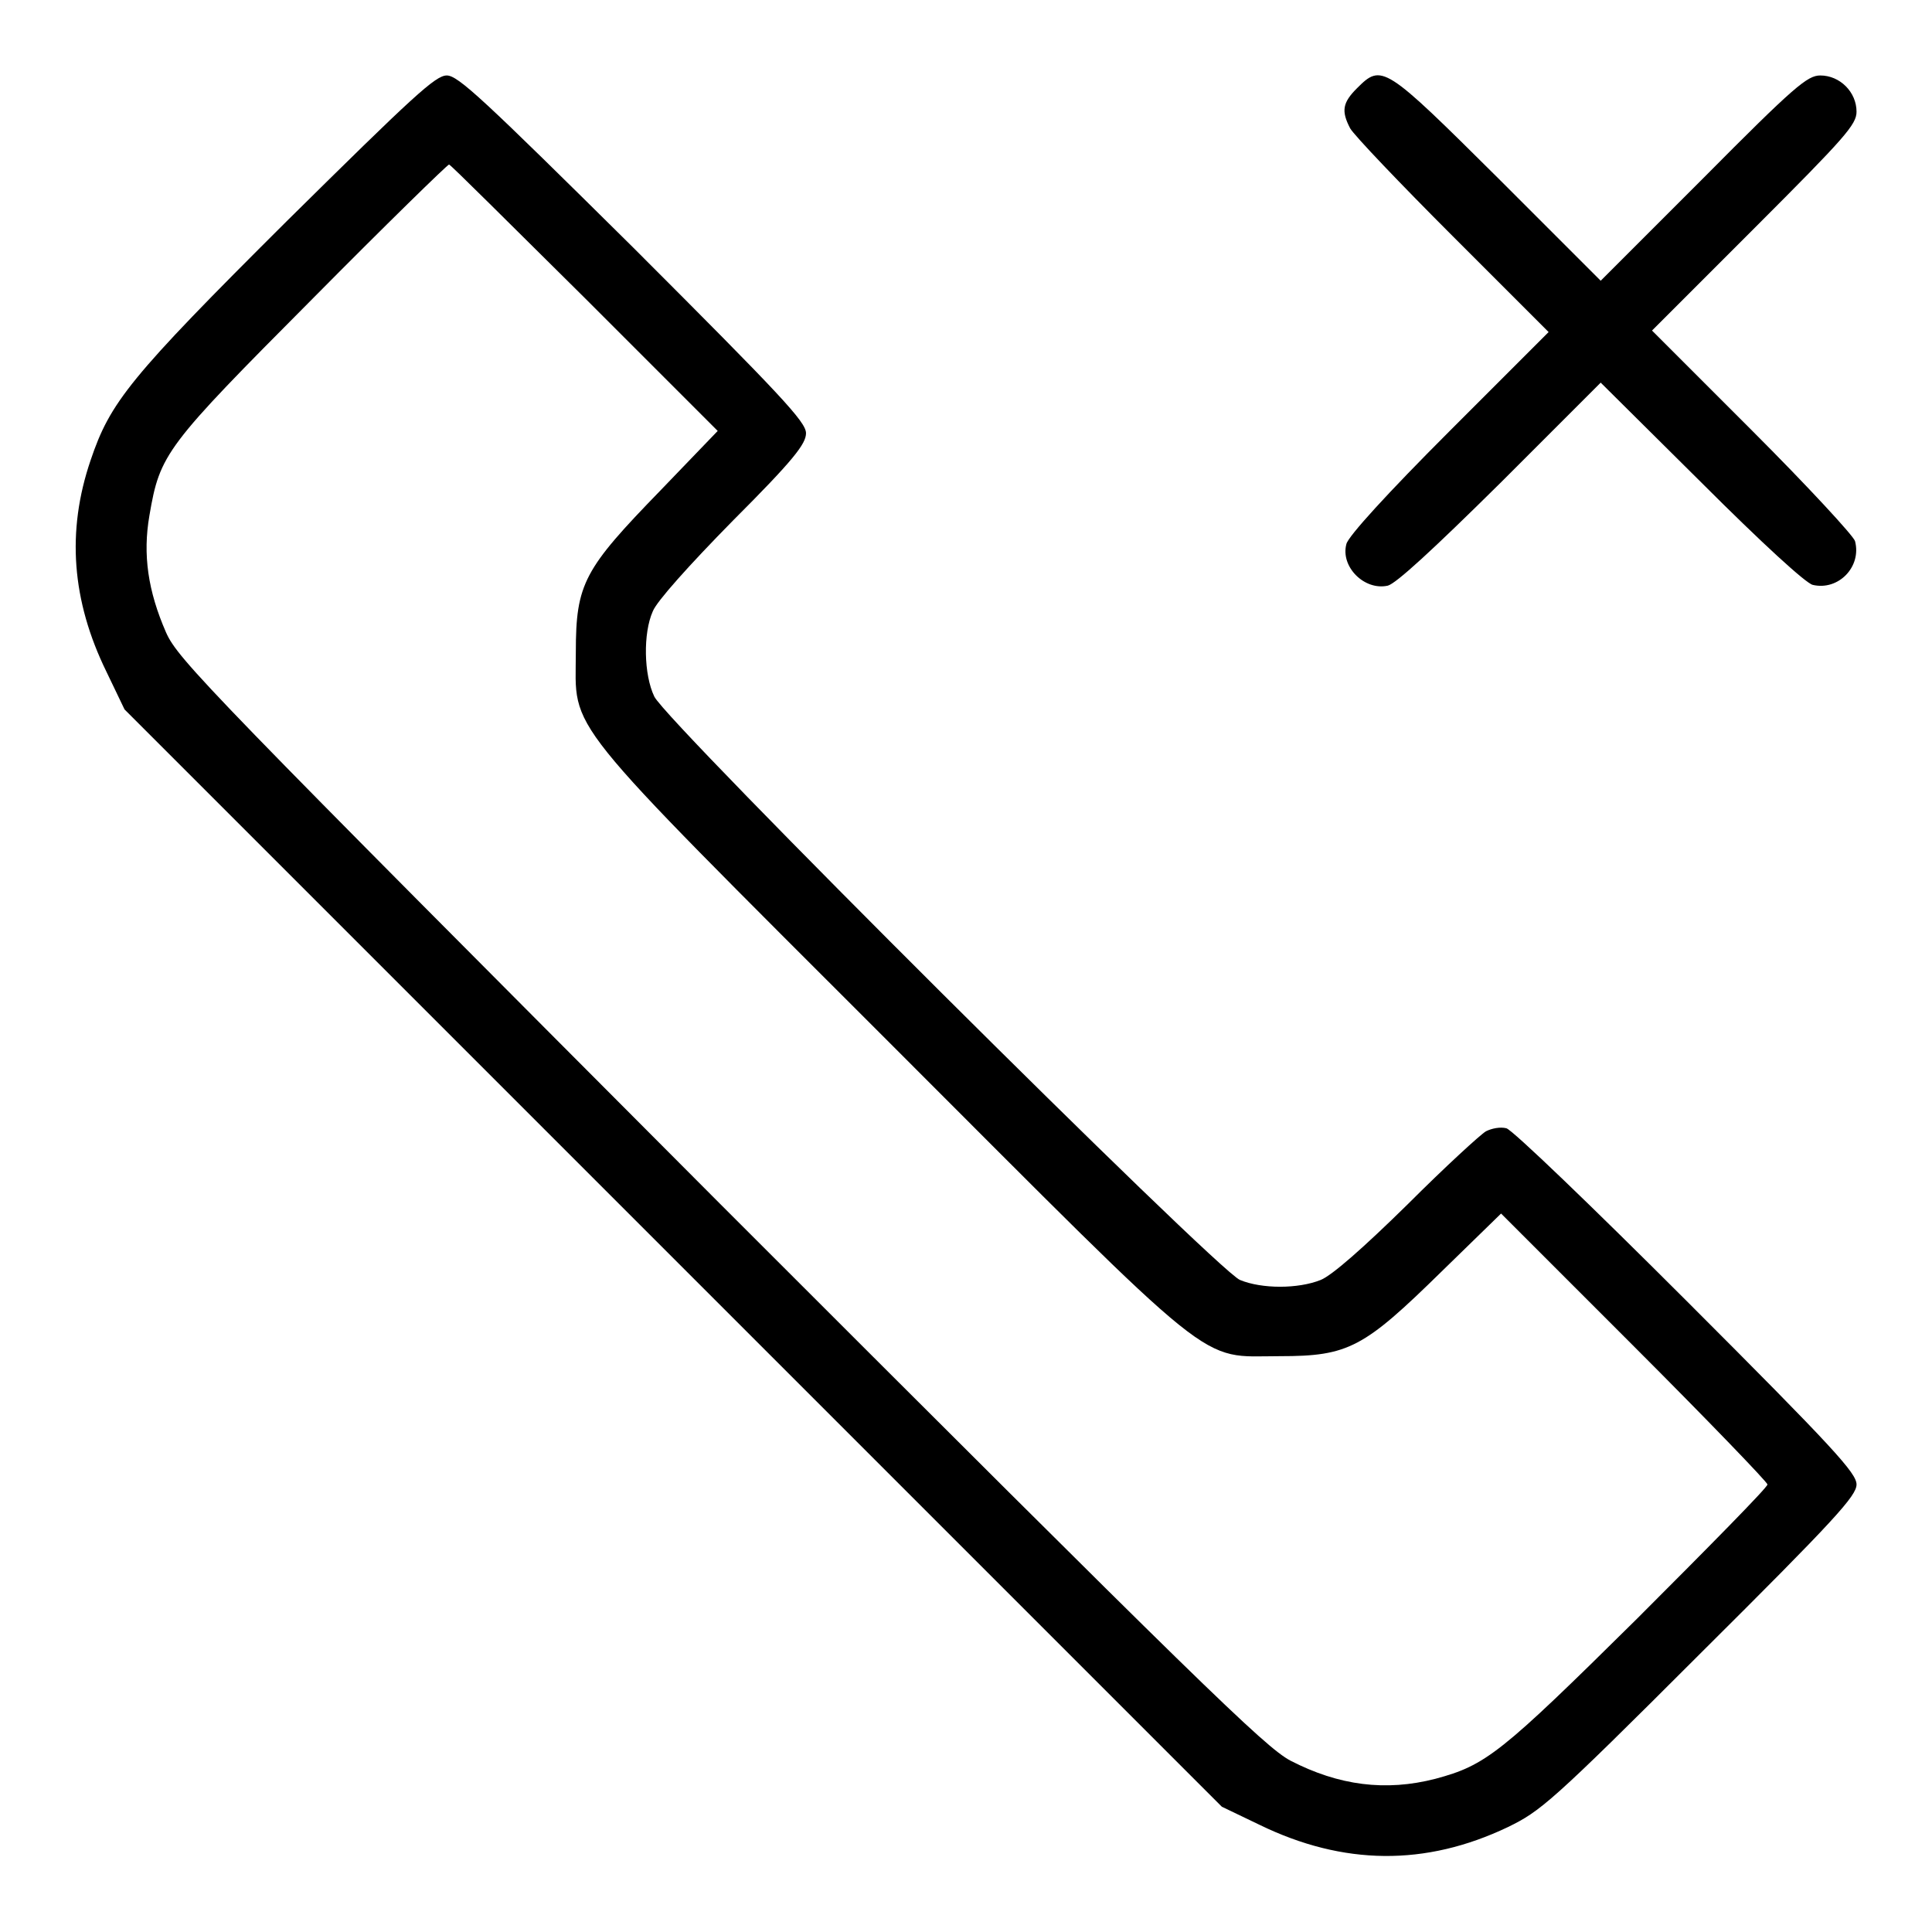
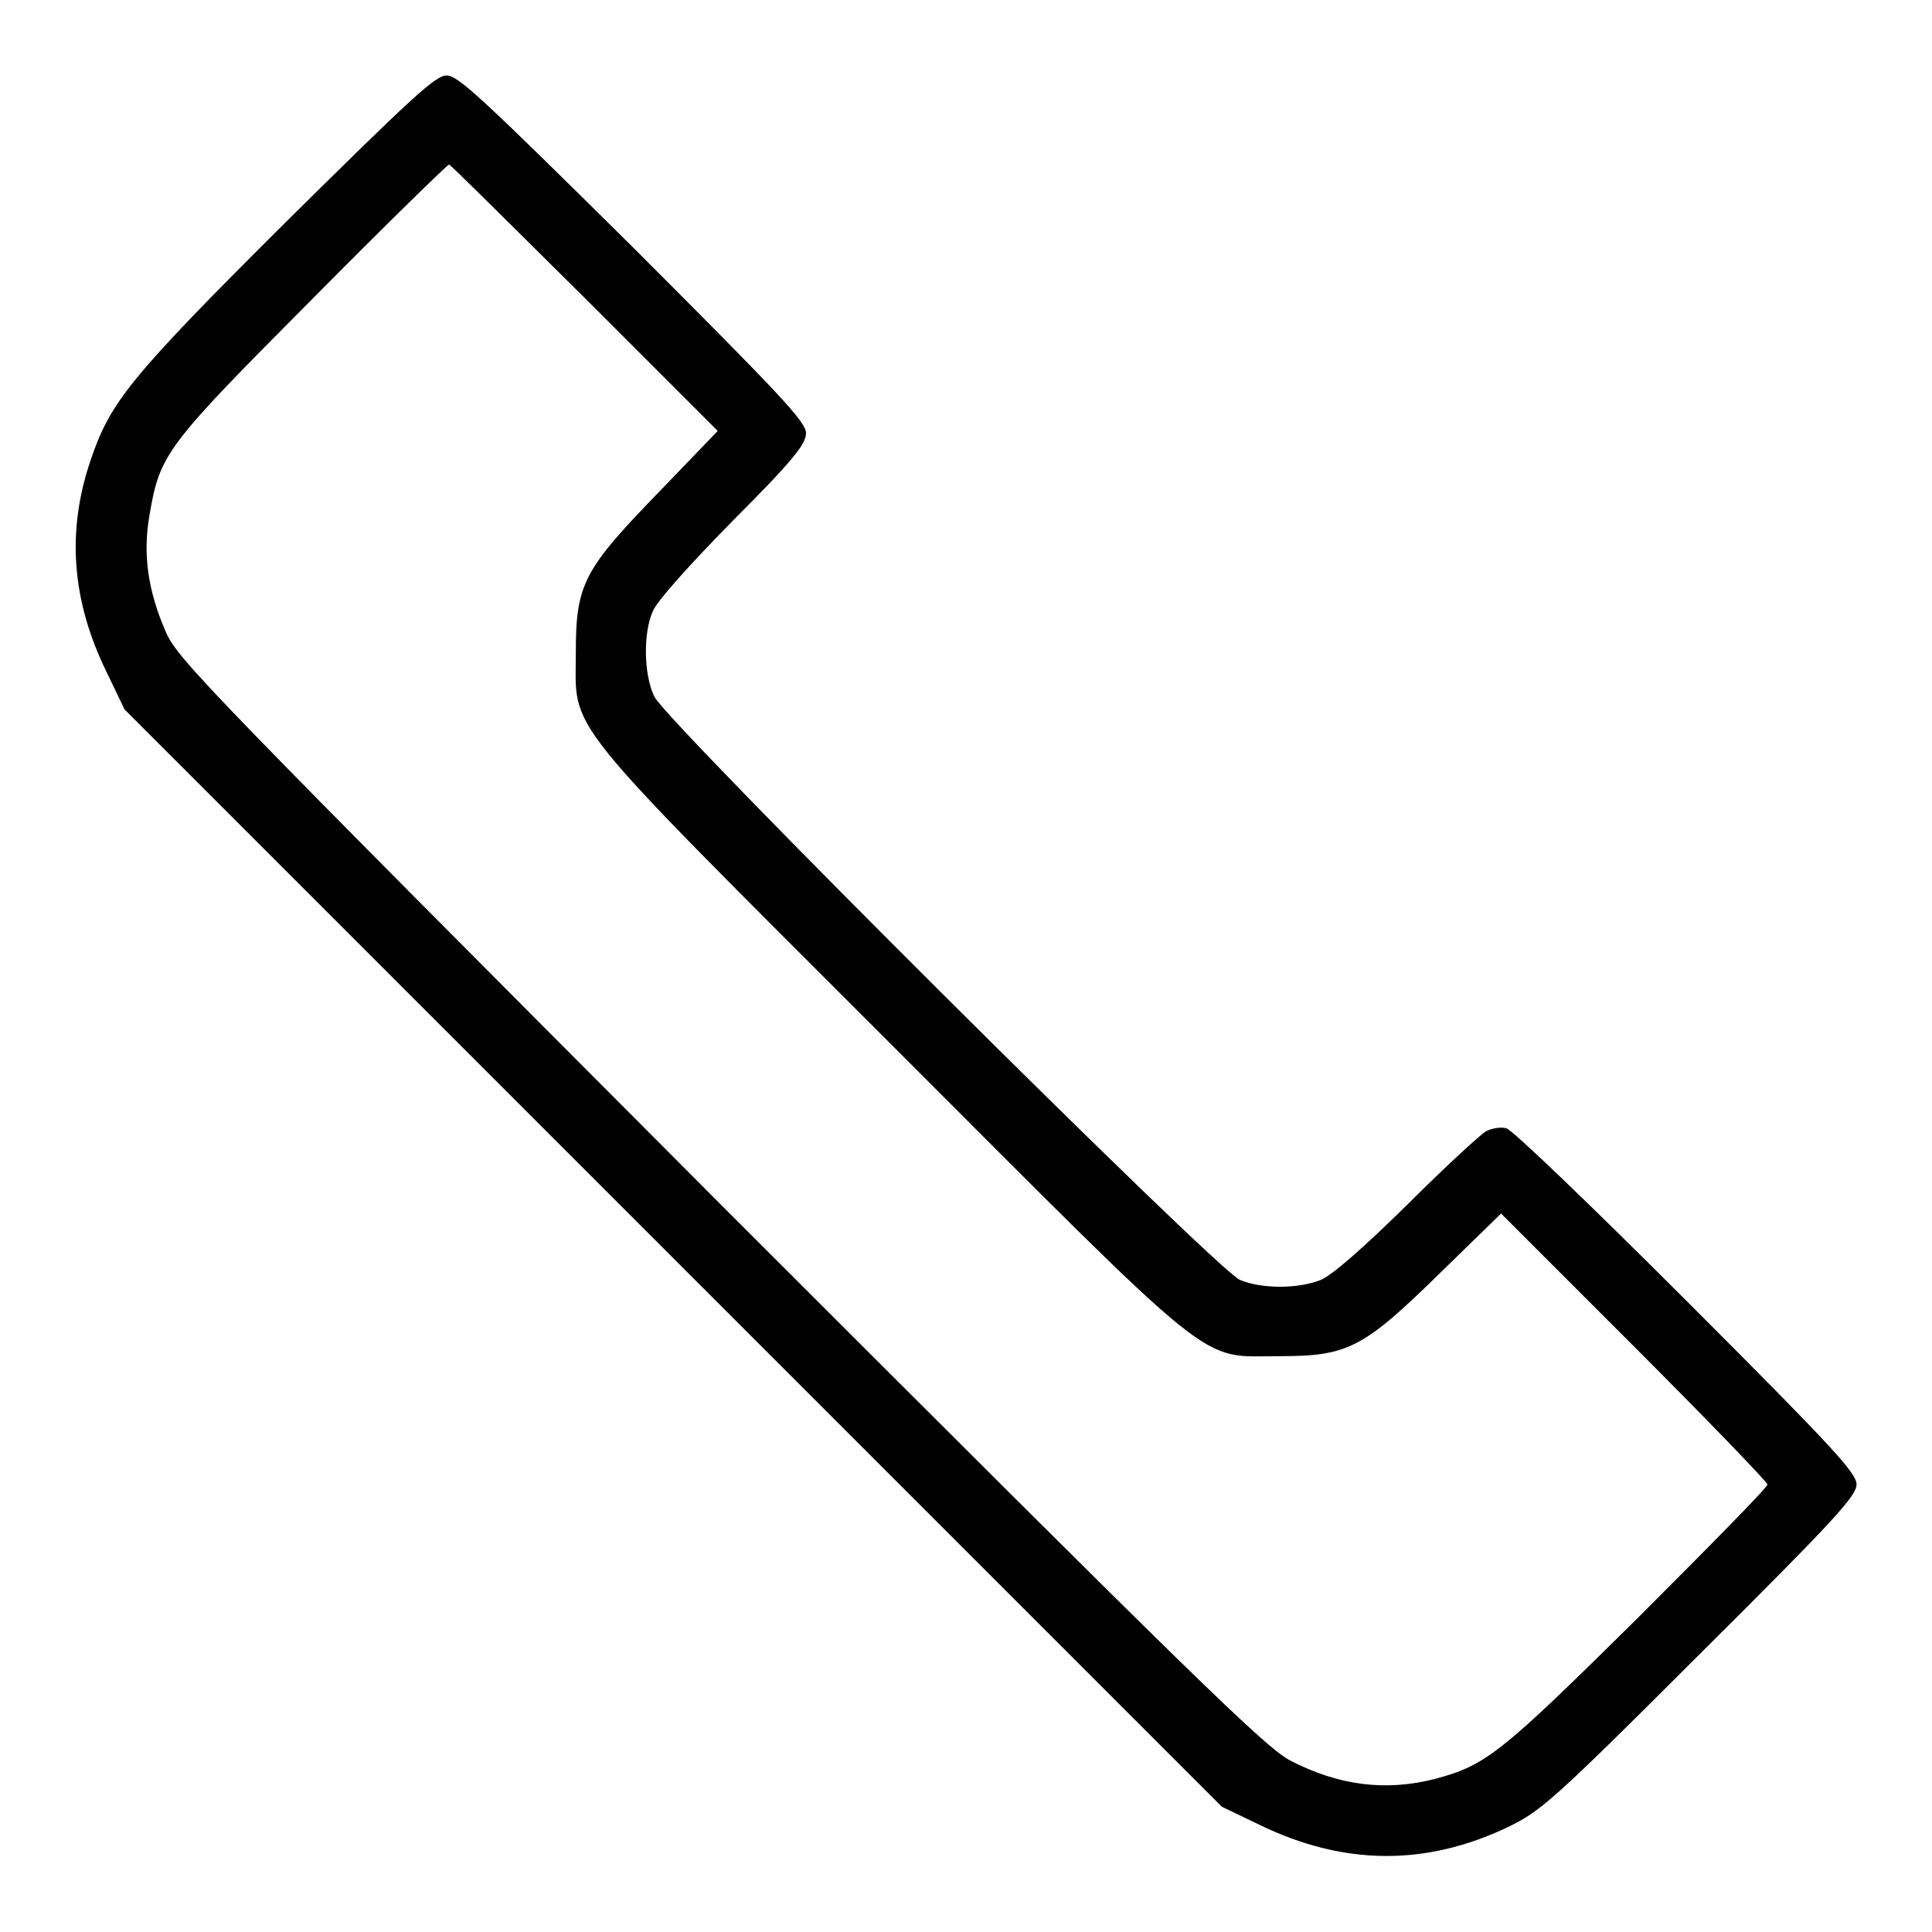
<svg xmlns="http://www.w3.org/2000/svg" version="1.1" x="0px" y="0px" viewBox="0 0 256 256" enable-background="new 0 0 256 256" xml:space="preserve">
  <g>
    <g>
      <g>
        <path fill="#000000" d="M38,29.3C17.1,50.1,14.6,53.3,12,61c-3.2,9.4-2.5,18.6,2.1,28l2.4,5l72.7,72.7l72.7,72.7l5,2.4c11.1,5.4,22,5.5,32.9,0.3c4.3-2.1,5.7-3.2,25.4-22.9c18-17.9,20.8-21,20.8-22.5c0-1.5-3-4.8-22.5-24.3c-12.4-12.4-23.1-22.7-23.9-22.9c-0.8-0.2-1.9,0-2.7,0.4c-0.7,0.4-5.4,4.7-10.4,9.7c-5.8,5.7-10,9.4-11.5,10c-3,1.2-7.8,1.2-10.7,0c-3.1-1.3-76-73.9-77.6-77.3c-1.4-2.9-1.5-8.4-0.2-11.3c0.5-1.3,4.8-6.1,10.6-12c8.1-8.1,9.7-10.2,9.7-11.6c0-1.5-3.3-5-22.9-24.6C64,13.1,60.7,10,59.2,10C57.7,10,54.8,12.7,38,29.3z M77.5,39.5l17.6,17.6L87.5,65C77.4,75.4,76.3,77.3,76.3,86.4c0,10.8-2.6,7.6,41.6,51.8c44.2,44.2,40.7,41.5,51.7,41.5c9.1,0,11.1-1.1,21.4-11.2l7.9-7.7l17.6,17.6c9.7,9.7,17.7,18,17.7,18.3c0,0.4-7.8,8.3-17.3,17.8c-18.1,17.9-20,19.4-26.7,21.2c-6.6,1.7-12.8,0.9-19.2-2.4c-3.4-1.8-11.7-9.9-75.6-73.8C27.4,91.3,23.6,87.4,22,83.8c-2.4-5.5-3.1-10.3-2.2-15.5c1.4-8.2,2.1-9.1,21.6-28.7c9.7-9.8,17.9-17.8,18.1-17.8S67.7,29.8,77.5,39.5z" />
-         <path fill="#000000" d="M179.8,11.7c-1.9,1.9-2.1,3-0.9,5.3c0.5,0.9,6.6,7.3,13.6,14.3l12.7,12.7L192,57.2c-8.1,8.1-13.4,13.9-13.6,14.9c-0.8,3,2.4,6.2,5.5,5.5c1.1-0.3,5.8-4.6,14.9-13.6l13.3-13.3l13.3,13.2c8.1,8.1,13.9,13.4,14.8,13.6c3.4,0.8,6.5-2.4,5.6-5.8c-0.2-0.7-6.3-7.3-13.6-14.6l-13.3-13.3l13.6-13.6C244.5,18.2,246,16.5,246,14.8c0-2.6-2.2-4.8-4.8-4.8c-1.7,0-3.4,1.4-15.5,13.6l-13.6,13.6l-13.6-13.6C183.4,8.6,183.1,8.4,179.8,11.7z" />
      </g>
    </g>
  </g>
</svg>